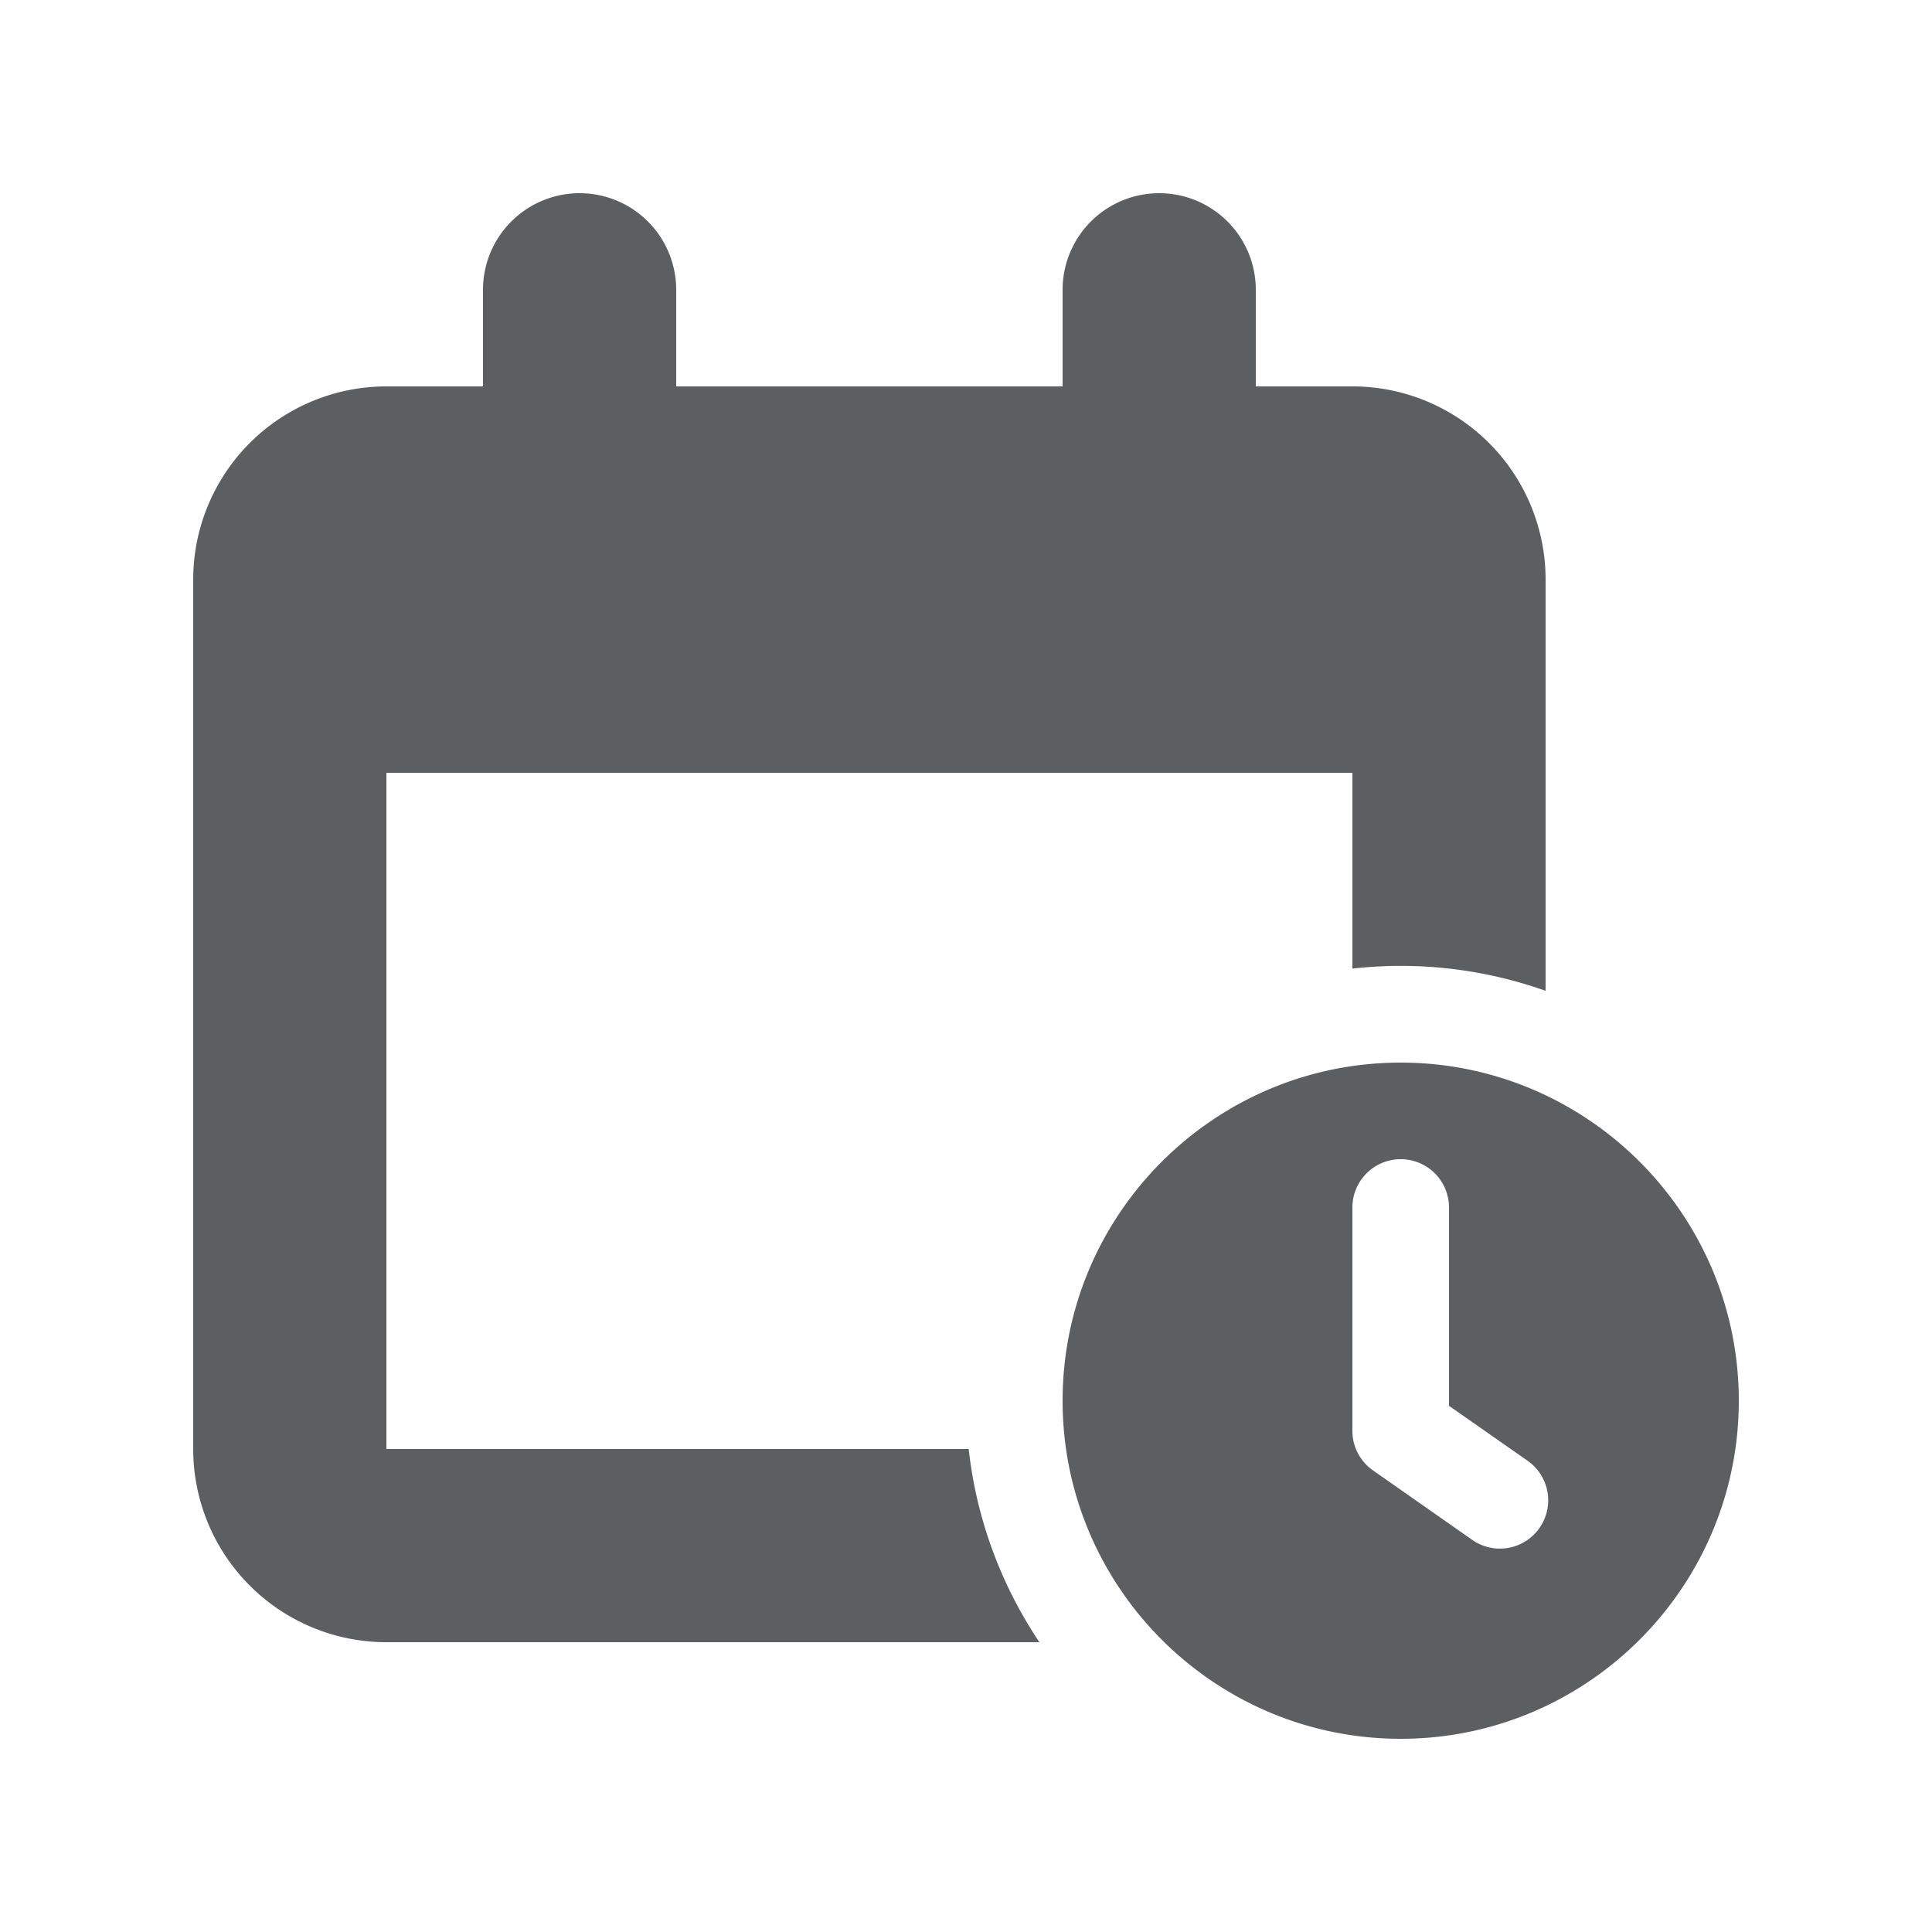
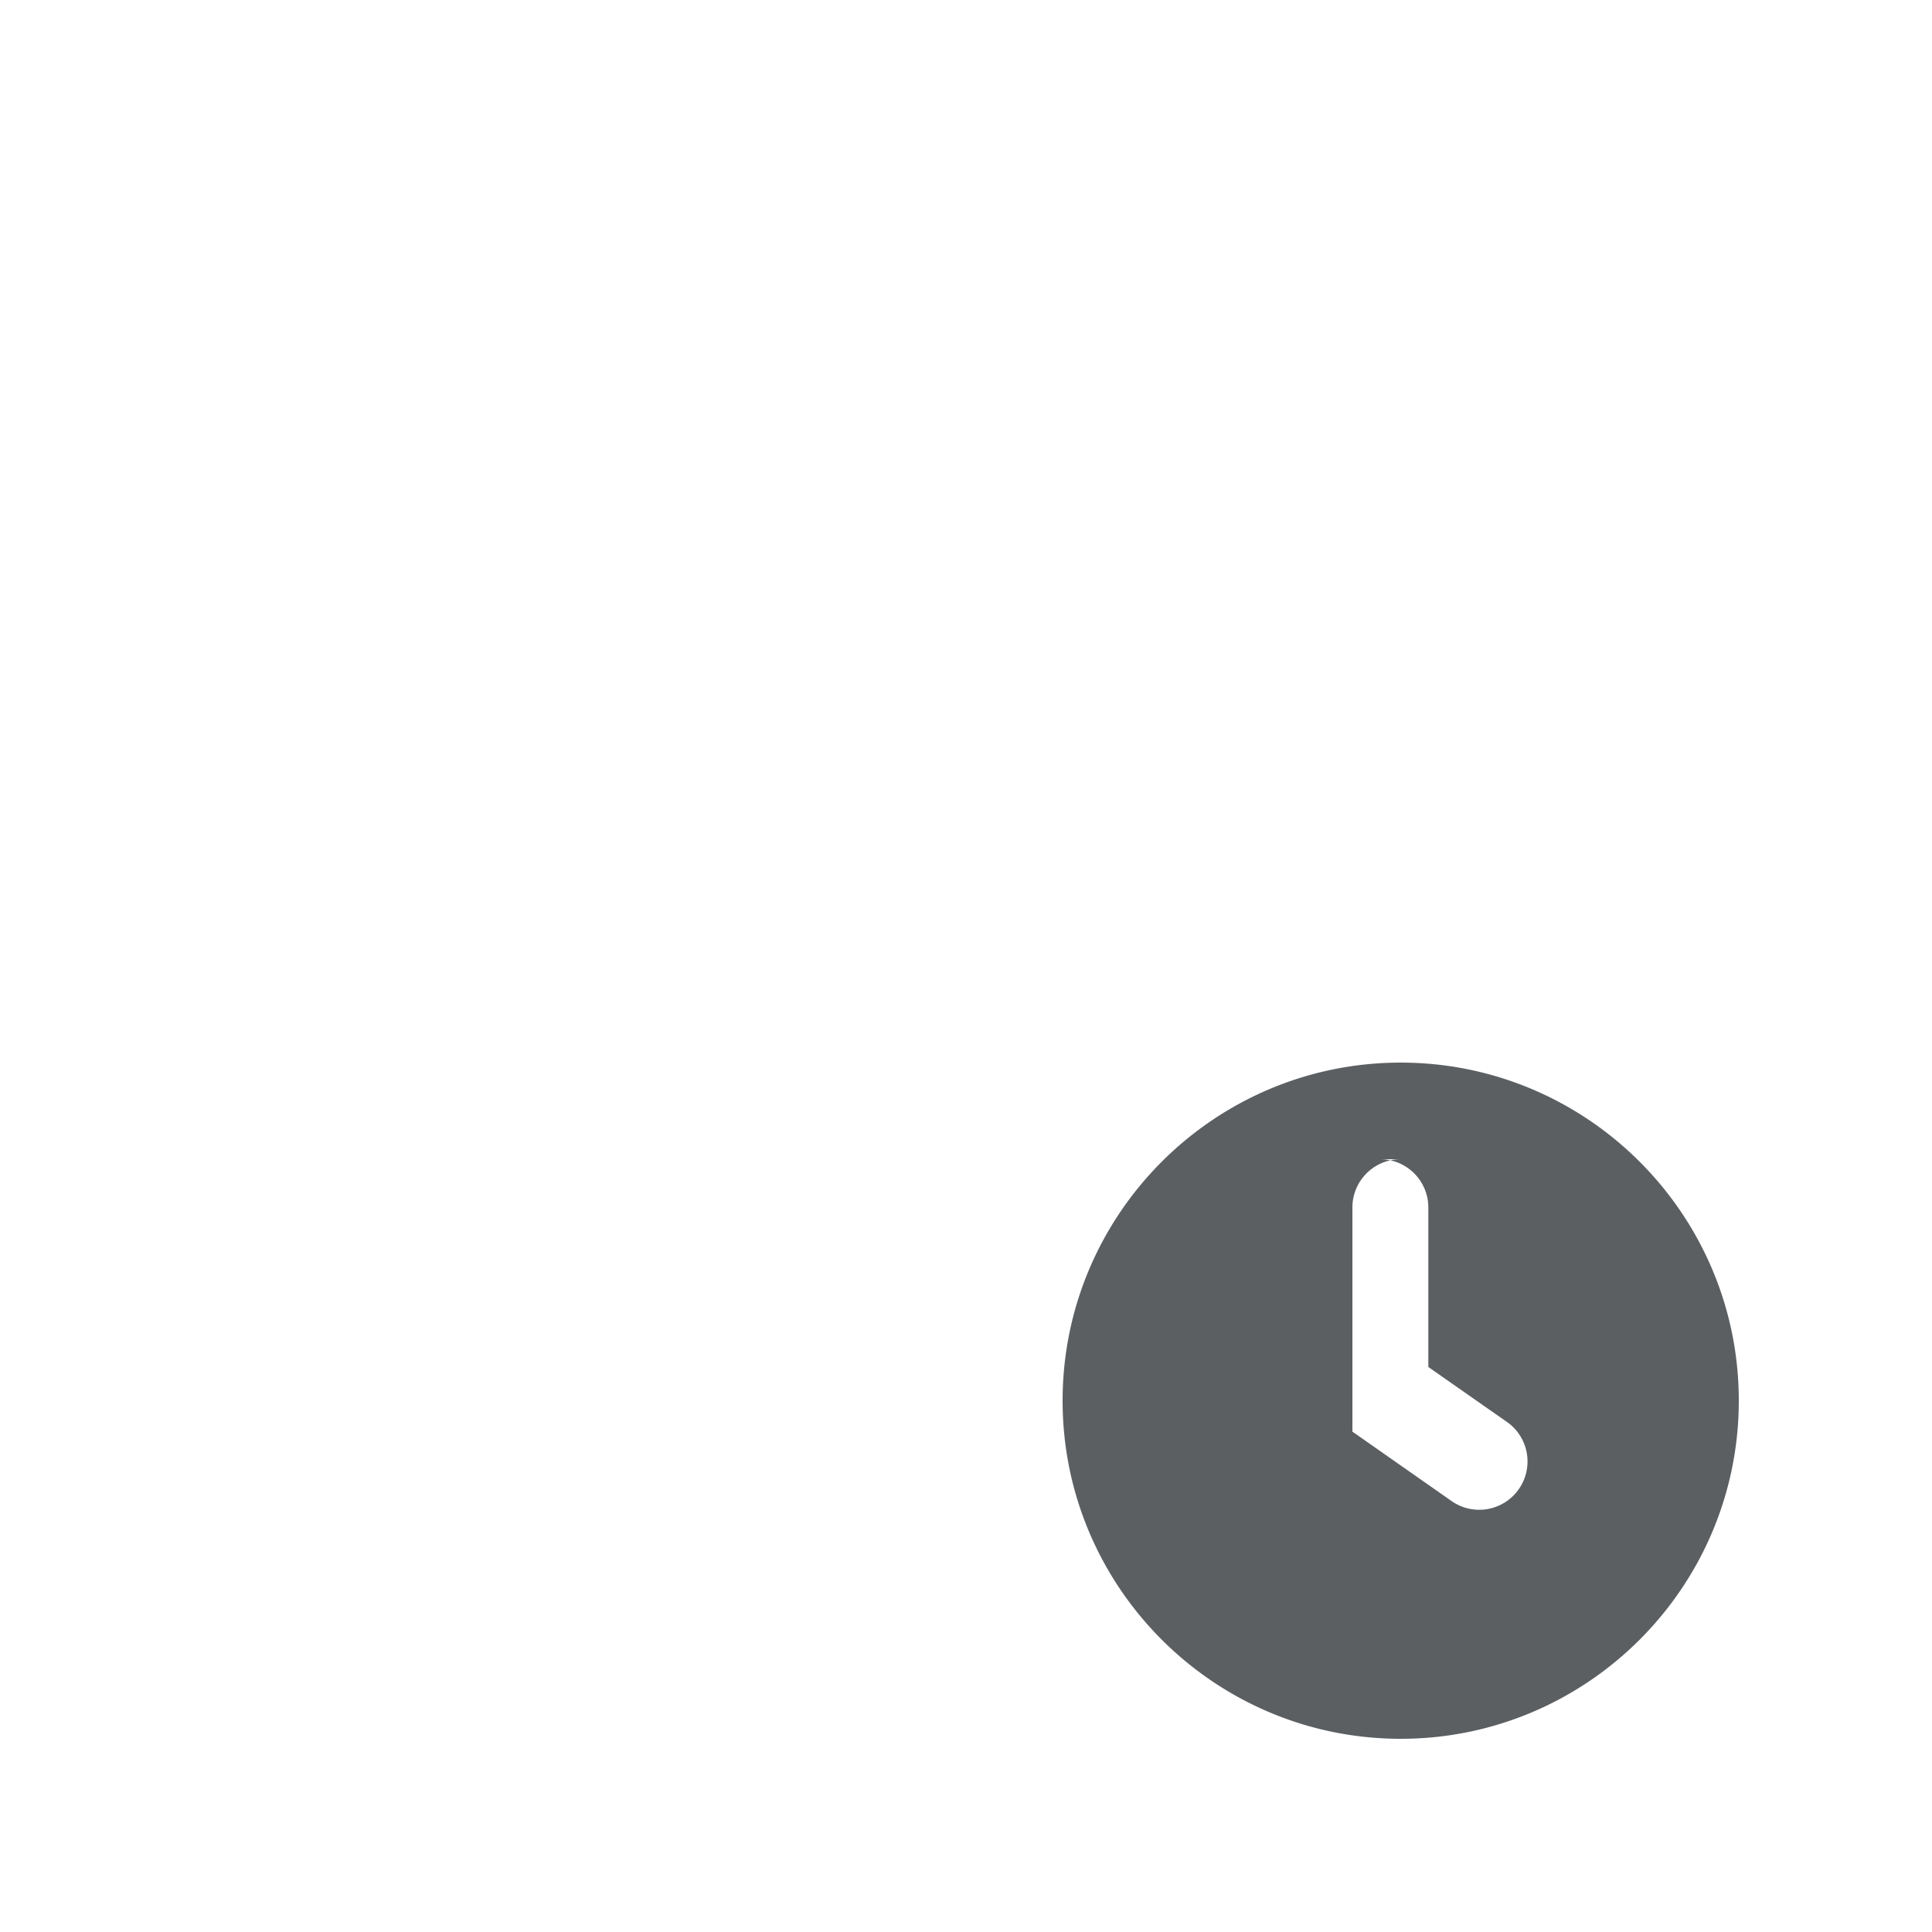
<svg xmlns="http://www.w3.org/2000/svg" width="800px" height="800px" viewBox="0 0 20 20">
-   <path d="M6 2a1 1 0 0 1 1 1v1h4V3a1 1 0 1 1 2 0v1h1a2 2 0 0 1 2 2v4.257a4.48 4.48 0 0 0-2-.23V8H4v7h6.028c.081.734.34 1.415.732 2H4a2 2 0 0 1-2-2V6a2 2 0 0 1 2-2h1V3a1 1 0 0 1 1-1Z" fill="#5C5F62" />
-   <path fill-rule="evenodd" d="M14.5 18c-1.93 0-3.5-1.57-3.5-3.5s1.57-3.5 3.5-3.5 3.5 1.57 3.5 3.5-1.57 3.5-3.5 3.5Zm0-6a.5.5 0 0 0-.5.5v2.32a.5.5 0 0 0 .214.402l1.014.71a.5.5 0 1 0 .573-.819l-.801-.56V12.5a.5.5 0 0 0-.5-.5Z" fill="#5C5F62" />
+   <path fill-rule="evenodd" d="M14.5 18c-1.93 0-3.5-1.57-3.5-3.5s1.57-3.5 3.5-3.5 3.5 1.57 3.5 3.5-1.57 3.5-3.5 3.5Zm0-6a.5.5 0 0 0-.5.5v2.32l1.014.71a.5.5 0 1 0 .573-.819l-.801-.56V12.5a.5.5 0 0 0-.5-.5Z" fill="#5C5F62" />
</svg>